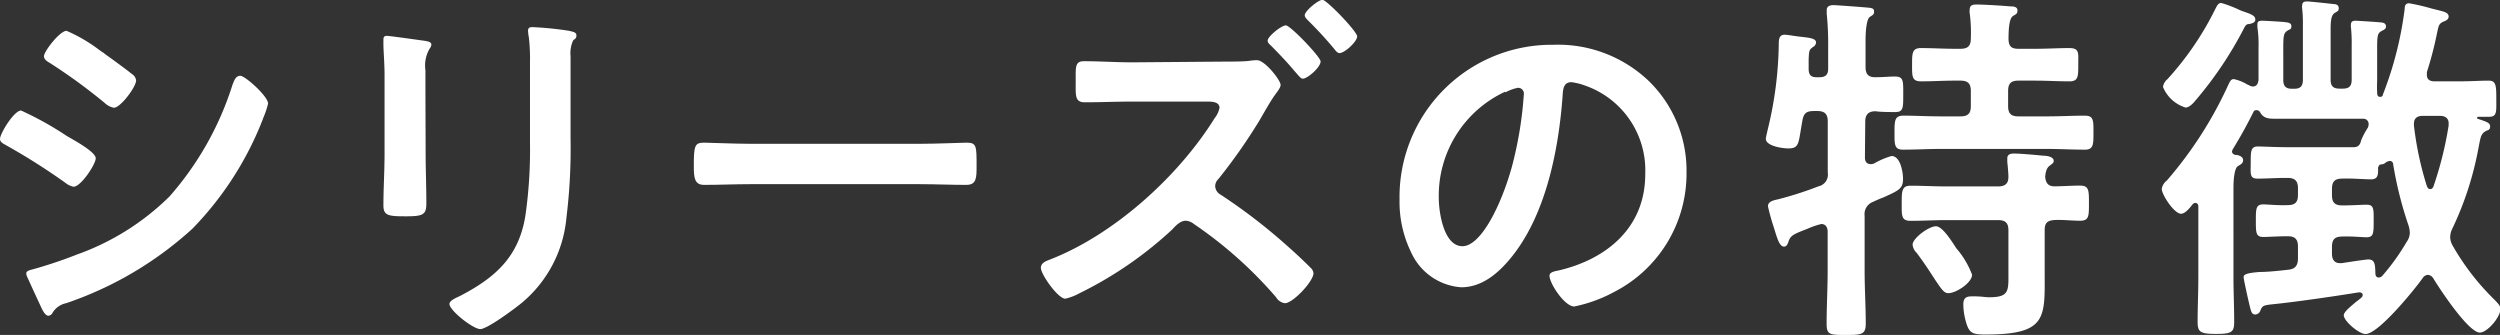
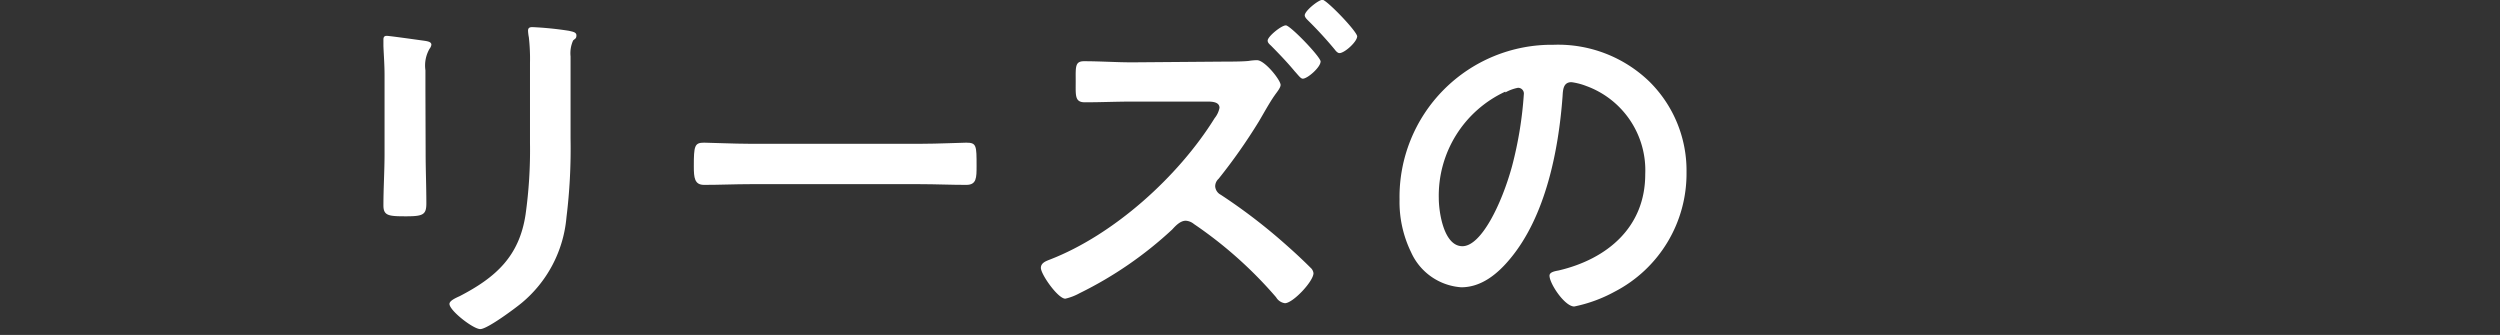
<svg xmlns="http://www.w3.org/2000/svg" viewBox="0 0 243.4 32.61">
  <rect x="0" y="0" width="243.4" height="32.61" fill="#333333" stroke="none" />
  <defs>
    <style>.cls-1{fill:#fff;}</style>
  </defs>
  <title>アセット 33</title>
  <g id="レイヤー_2" data-name="レイヤー 2">
    <g id="文字">
-       <path class="cls-1" d="M2.05,10.76a31.55,31.55,0,0,1,4.47,2.49c1,.57,2.8,1.58,2.8,2.16s-1.44,2.77-2.16,2.77a1.85,1.85,0,0,1-.82-.4A62.72,62.72,0,0,0,.61,14.15C.36,14,0,13.86,0,13.53,0,13,1.37,10.76,2.05,10.76ZM3.24,26.21a44.87,44.87,0,0,0,4.28-1.44,24.48,24.48,0,0,0,9-5.66A30.16,30.16,0,0,0,22.64,8.24c.15-.36.29-.86.76-.86s2.7,2,2.7,2.7a7.82,7.82,0,0,1-.47,1.4c-.07.25-.18.43-.22.58a31.75,31.75,0,0,1-6.66,10.19A34.77,34.77,0,0,1,6.44,29.52a2,2,0,0,0-1.36,1,.5.5,0,0,1-.36.22c-.4,0-.69-.8-.9-1.23-.4-.86-.8-1.73-1.19-2.59a.79.79,0,0,1-.07-.32C2.56,26.35,3,26.28,3.24,26.21Zm6.91-21c.76.54,2,1.44,2.7,2a.84.84,0,0,1,.4.62c0,.64-1.52,2.66-2.16,2.66a1.78,1.78,0,0,1-.9-.47A54.47,54.47,0,0,0,4.9,6.16c-.26-.15-.62-.36-.62-.69C4.28,5,5.83,3,6.48,3A15.29,15.29,0,0,1,9.61,4.82C9.86,5,10,5.11,10.15,5.18Z" />
      <path class="cls-1" d="M41.44,14.9c0,1.62.07,3.28.07,4.9,0,1.11-.32,1.26-2,1.26S37.33,21,37.33,20c0-1.69.11-3.35.11-5V7.34c0-1-.07-1.9-.11-2.84,0-.22,0-.43,0-.65s.07-.36.32-.36,2.59.33,3.1.4C41.47,4,42,4,42,4.36a.82.82,0,0,1-.18.39,3.26,3.26,0,0,0-.4,2.09c0,.54,0,1.19,0,2Zm14.11-1.4a54.84,54.84,0,0,1-.4,7.67,12.21,12.21,0,0,1-4.39,8.35c-.61.5-3.31,2.52-4,2.52s-3-1.8-3-2.45c0-.33.68-.61,1-.76,3.53-1.83,5.8-3.89,6.41-7.95a45.13,45.13,0,0,0,.43-6.95V6.12a18.64,18.64,0,0,0-.11-2.48A4.36,4.36,0,0,1,51.41,3c0-.28.14-.36.43-.36A32.29,32.29,0,0,1,55.4,3c.29.08.72.11.72.44s-.14.32-.32.5a3,3,0,0,0-.25,1.55Z" />
      <path class="cls-1" d="M89.61,14c1.66,0,4-.11,4.47-.11,1,0,1,.29,1,2.27,0,1.15,0,1.84-1,1.84-1.51,0-3-.07-4.5-.07H73.05c-1.47,0-3,.07-4.5.07-.93,0-1-.69-1-1.8,0-2,.07-2.31,1-2.31.47,0,3,.11,4.46.11Z" />
      <path class="cls-1" d="M119,6c.61,0,2,0,2.59-.07a5.16,5.16,0,0,1,.79-.07c.76,0,2.3,1.94,2.3,2.41,0,.29-.43.79-.57,1-.51.72-1.08,1.77-1.55,2.56a54.43,54.43,0,0,1-3.92,5.58,1,1,0,0,0-.33.72,1,1,0,0,0,.54.83A54.65,54.65,0,0,1,125,23.65c.9.79,1.76,1.58,2.59,2.41a.83.83,0,0,1,.29.54c0,.79-2,2.92-2.78,2.92a1.18,1.18,0,0,1-.86-.58,40.7,40.7,0,0,0-8-7.13,1.39,1.39,0,0,0-.79-.32c-.54,0-1,.5-1.33.86a37.46,37.46,0,0,1-9,6.19,5.39,5.39,0,0,1-1.4.54c-.72,0-2.38-2.37-2.38-3,0-.47.47-.65.83-.79,6.26-2.41,12.56-8.1,16.09-13.79a2.29,2.29,0,0,0,.47-1c0-.54-.61-.61-1.15-.61h-7.35c-1.54,0-3.09.07-4.6.07-1,0-.9-.65-.9-2.05s-.08-1.95.82-1.95c1.55,0,3.14.11,4.68.11Zm9.57,0c0,.54-1.26,1.66-1.73,1.66-.21,0-.43-.33-.79-.72-.72-.87-1.51-1.69-2.3-2.49-.15-.14-.33-.28-.33-.5,0-.4,1.34-1.48,1.77-1.48S128.58,5.54,128.58,6Zm3.56-2.45c0,.51-1.22,1.62-1.72,1.62-.18,0-.36-.21-.47-.36A37.83,37.83,0,0,0,127.36,2c-.15-.15-.33-.33-.33-.51,0-.43,1.34-1.51,1.73-1.51S132.14,3.06,132.14,3.56Z" />
      <path class="cls-1" d="M160.56,7.92a12.17,12.17,0,0,1,3.64,8.85,12.94,12.94,0,0,1-7,11.63,14.06,14.06,0,0,1-3.93,1.44c-.93,0-2.41-2.23-2.41-3,0-.36.54-.44.9-.51,4.72-1.11,8.42-4.21,8.42-9.36a8.73,8.73,0,0,0-5.75-8.6A6.31,6.31,0,0,0,153,8c-.83,0-.83.79-.87,1.4-.39,5.26-1.65,11.66-5.11,15.8-1.19,1.44-2.77,2.77-4.75,2.77a5.79,5.79,0,0,1-4.89-3.42,11.14,11.14,0,0,1-1.12-5.11A14.82,14.82,0,0,1,151.24,4.36,12.79,12.79,0,0,1,160.56,7.92Zm-14,1a11.16,11.16,0,0,0-6.48,10.37c0,1.33.47,4.68,2.3,4.68s3.82-4.1,4.83-7.78a37.11,37.11,0,0,0,1.15-7,.56.56,0,0,0-.58-.64A4.12,4.12,0,0,0,146.56,9Z" />
-       <path class="cls-1" d="M181.57,15.3c0,.18,0,.68.58.68a.92.92,0,0,0,.32-.07,7.52,7.52,0,0,1,1.69-.72c.87,0,1.12,1.58,1.12,2.23,0,.94-.4,1.12-1.91,1.8a10.5,10.5,0,0,0-1,.43,1.27,1.27,0,0,0-.83,1.37v5.4c0,1.69.11,3.38.11,5.08,0,1.08-.4,1.11-1.94,1.11s-1.87,0-1.87-1.08c0-1.73.1-3.42.1-5.11V22.53c0-.36-.18-.72-.61-.72a7.68,7.68,0,0,0-1.37.47c-1.4.54-1.62.65-1.83,1.23-.08.25-.18.5-.43.5-.44,0-.65-.72-1-1.87a20.13,20.13,0,0,1-.57-2.05c0-.47.5-.58,1-.69a34.44,34.44,0,0,0,3.92-1.26,1.16,1.16,0,0,0,.9-1.33v-5c0-.72-.32-1-1-1h-.35c-.73,0-1,.22-1.12.94-.4,2.16-.25,2.7-1.37,2.7-.54,0-2.19-.22-2.19-.94,0-.14.18-.86.21-1a36.6,36.6,0,0,0,1.05-8.13c0-.47,0-1,.57-1,.25,0,1.12.15,1.41.18.93.11,1.65.15,1.65.58a.52.52,0,0,1-.29.43c-.39.29-.39.36-.43,1.19,0,.25,0,.54,0,.94,0,.57.21.82.75.82h.29c.61,0,.86-.25.86-.82V4.5a28.91,28.91,0,0,0-.14-3.17c0-.14,0-.25,0-.36,0-.39.36-.47.65-.47s3.24.22,3.53.26.43.1.43.39-.18.33-.43.51-.4,1.08-.4,2.3V6.52c0,.68.25,1,.94,1s1.4-.07,1.91-.07c.86,0,.82.43.82,1.76s0,1.7-.79,1.7c-.43,0-1.4,0-1.91-.08-.68,0-1,.33-1,1ZM196.51,4.75h1.69c1.08,0,2.2-.07,3.24-.07s.9.47.9,1.62,0,1.62-.86,1.62c-1.12,0-2.2-.07-3.28-.07h-1.69c-.72,0-1,.29-1,1v1.48c0,.72.29,1,1,1h2.88c1.19,0,2.38-.07,3.6-.07.86,0,.83.5.83,1.65s0,1.66-.83,1.66c-1.22,0-2.41-.07-3.6-.07H188.88c-1.19,0-2.38.07-3.6.07-.86,0-.83-.51-.83-1.66s0-1.65.87-1.65c1.18,0,2.37.07,3.56.07h2c.72,0,1-.29,1-1V8.85c0-.71-.29-1-1-1h-.58c-1.08,0-2.16.07-3.27.07-.9,0-.87-.5-.87-1.62s0-1.62.87-1.62c1.11,0,2.19.07,3.27.07h.58c.72,0,1-.29,1-1a14.67,14.67,0,0,0-.11-2.48.93.93,0,0,1,0-.33c0-.43.29-.5.65-.5.72,0,2.48.11,3.28.18.25,0,.72,0,.72.39s-.18.36-.47.58-.4,1-.4,2.23C195.57,4.54,195.86,4.75,196.51,4.75ZM200,18.14c.83,0,1.65-.07,2.52-.07s.86.47.86,1.73,0,1.69-.86,1.69-1.66-.11-2.45-.07-1,.32-1,1v3.95c0,4.54.32,6.2-5.76,6.2-1.15,0-1.51-.11-1.8-.9a6.41,6.41,0,0,1-.36-2.06c0-.46.18-.75.72-.75a4.16,4.16,0,0,1,.61,0c.4,0,.83.08,1.19.08,2,0,1.87-.65,1.87-2.49V22.43c0-.72-.29-1-1-1h-5.07c-1.15,0-2.31.07-3.46.07-.9,0-.86-.5-.86-1.69s0-1.73.86-1.73c1.15,0,2.31.07,3.46.07h5.07c.65,0,1-.25,1-.93,0-.33-.07-1.12-.11-1.44,0-.11,0-.26,0-.36,0-.4.32-.47.64-.47.69,0,2.16.14,2.88.21.29,0,1,.08,1,.51,0,.21-.18.29-.44.5s-.36.61-.39,1.05C199.17,17.82,199.43,18.14,200,18.14Zm-10.33,10.4c-.4,0-.65-.39-1.26-1.29-.4-.61-.94-1.48-1.8-2.63a1.28,1.28,0,0,1-.4-.79c0-.65,1.59-1.8,2.27-1.8s1.66,1.66,2,2.16A8.5,8.5,0,0,1,192,26.74C192,27.54,190.43,28.54,189.71,28.54Z" />
-       <path class="cls-1" d="M219.65,10.73a.26.26,0,0,0-.22.1c-.72,1.44-1.22,2.34-2.05,3.71a.67.67,0,0,0-.07.22c0,.18.18.29.32.32.29,0,.76.15.76.51s-.29.43-.54.61-.4,1-.4,2.12V27c0,1.44.07,2.88.07,4.32,0,1-.21,1.19-1.76,1.19s-1.8-.18-1.8-1.19c0-1.44.07-2.88.07-4.32V20.12c0-.18-.07-.36-.29-.36a.33.33,0,0,0-.25.11c-.25.32-.72.94-1.15.94-.65,0-1.87-1.84-1.87-2.42a1.3,1.3,0,0,1,.5-.82,38.76,38.76,0,0,0,6-9.36c.11-.22.22-.51.51-.51a4.28,4.28,0,0,1,1.22.47,1.83,1.83,0,0,0,.29.14.61.61,0,0,0,.36.11c.39,0,.5-.32.54-.64V4.64a11.37,11.37,0,0,0-.11-2V2.38c0-.33.18-.36.47-.36s2,.1,2.27.14.57.07.57.4-.18.28-.39.43c-.44.29-.4.61-.4,2.59v2.2c0,.61.25.86.83.86h.25c.58,0,.83-.25.83-.86V2.52a13.89,13.89,0,0,0-.07-1.69.73.73,0,0,1,0-.29c0-.32.18-.4.47-.4s2.27.22,2.63.26c.21,0,.46.1.46.39s-.1.29-.39.47-.4.61-.4,1.51v5c0,.61.25.86.87.86h.32c.61,0,.86-.25.86-.86V4.46a15.22,15.22,0,0,0-.07-1.8.89.89,0,0,1,0-.28c0-.33.25-.36.46-.36s2.38.14,2.59.18.36.14.36.39-.25.33-.43.43c-.47.26-.43.54-.43,2.63v2.2a11.14,11.14,0,0,0,0,1.15c0,.14,0,.43.29.43s.25-.22.32-.36A34.5,34.5,0,0,0,234.12.86c0-.28.07-.54.43-.54a19.94,19.94,0,0,1,2.19.51l.44.11c.68.18,1.22.25,1.22.68,0,.25-.25.4-.47.47-.5.21-.5.43-.65,1.08a34.42,34.42,0,0,1-1,3.85c0,.11,0,.18,0,.29,0,.47.36.61.75.61h2.38c1.08,0,2.16-.07,2.88-.07s.75.46.75,1.76.08,1.76-.72,1.76l-1,0c-.07,0-.14,0-.14.11s0,.07.1.1c.62.22,1.16.33,1.16.72s-.26.36-.44.47c-.5.29-.5.69-.68,1.55a31.3,31.3,0,0,1-2.59,8,1.87,1.87,0,0,0-.18.79,1.73,1.73,0,0,0,.21.75,23.81,23.81,0,0,0,4,5.22c.54.54.68.72.68,1,0,.82-1.29,2.3-2,2.3-1.12,0-3.93-4.28-4.54-5.29a.7.7,0,0,0-.5-.33.64.64,0,0,0-.51.29c-.79,1.12-4.32,5.47-5.58,5.47-.64,0-2.12-1.26-2.12-1.83,0-.33.69-.87,1.23-1.33a4.32,4.32,0,0,0,.5-.4.33.33,0,0,0,.11-.25c0-.18-.18-.25-.36-.25-2.2.36-6.12.93-8.28,1.15-1.05.11-1.12.14-1.33.65a.55.55,0,0,1-.47.36c-.4,0-.43-.33-.61-1.05-.08-.32-.54-2.37-.54-2.59s.18-.4,1.58-.5c.65,0,1.55-.08,2.77-.22.69-.07.94-.43.94-1.11V24c0-.71-.29-1-1-1-.9,0-1.94.07-2.38.07-.72,0-.72-.43-.72-1.58s0-1.59.72-1.59c.44,0,1.44.11,2.38.07.72,0,1-.28,1-1v-.65c0-.69-.29-1-1-1h-.11c-1,0-2,.07-2.81.07s-.68-.47-.68-1.55,0-1.58.68-1.58c.51,0,1.7.07,2.92.07h6.41c.46,0,.64-.22.75-.69a7.63,7.63,0,0,1,.65-1.22,1,1,0,0,0,.07-.32.51.51,0,0,0-.54-.54h-.25c-.79,0-1.58,0-2.38,0h-3.49c-.75,0-1.54,0-2.3,0s-1.26,0-1.62-.65A.37.37,0,0,0,219.65,10.73ZM219,1.33c.26.11.58.25.58.58s-.43.39-.61.43c-.33,0-.4.25-.54.5a36.69,36.69,0,0,1-4.65,6.91c-.21.26-.61.72-1,.72a3.48,3.48,0,0,1-2.19-2,1.17,1.17,0,0,1,.43-.76A29.35,29.35,0,0,0,215.69.86c.14-.25.25-.57.57-.57A11.28,11.28,0,0,1,218.1,1C218.49,1.15,218.85,1.26,219,1.33Zm12.53,14.94c0,.61.07,1.19-.68,1.19s-1.84-.11-2.81-.07c-.72,0-1,.28-1,1V19c0,.72.29,1,1,1,.93,0,1.94-.07,2.37-.07.73,0,.69.43.69,1.59s0,1.58-.69,1.58c-.43,0-1.47-.11-2.37-.07-.72,0-1,.29-1,1v.69c0,.5.22.9.76.9H228c.43-.07,2.3-.36,2.59-.36.68,0,.65.61.68,1.4,0,.18.11.36.33.36a.55.55,0,0,0,.32-.14,21.33,21.33,0,0,0,2.38-3.31,1.61,1.61,0,0,0,.32-.9,2.63,2.63,0,0,0-.14-.76A36.65,36.65,0,0,1,233,16c0-.18-.14-.33-.32-.33a.78.78,0,0,0-.4.15.69.69,0,0,1-.36.18C231.74,16,231.6,16.05,231.56,16.27ZM238.4,12c0-.5-.36-.72-.83-.72h-1.69c-.47,0-.86.18-.86.76v.18a31.6,31.6,0,0,0,1.26,5.9c.07.15.14.29.32.29s.25-.11.32-.25a35.1,35.1,0,0,0,1.48-5.94Z" />
    </g>
  </g>
</svg>